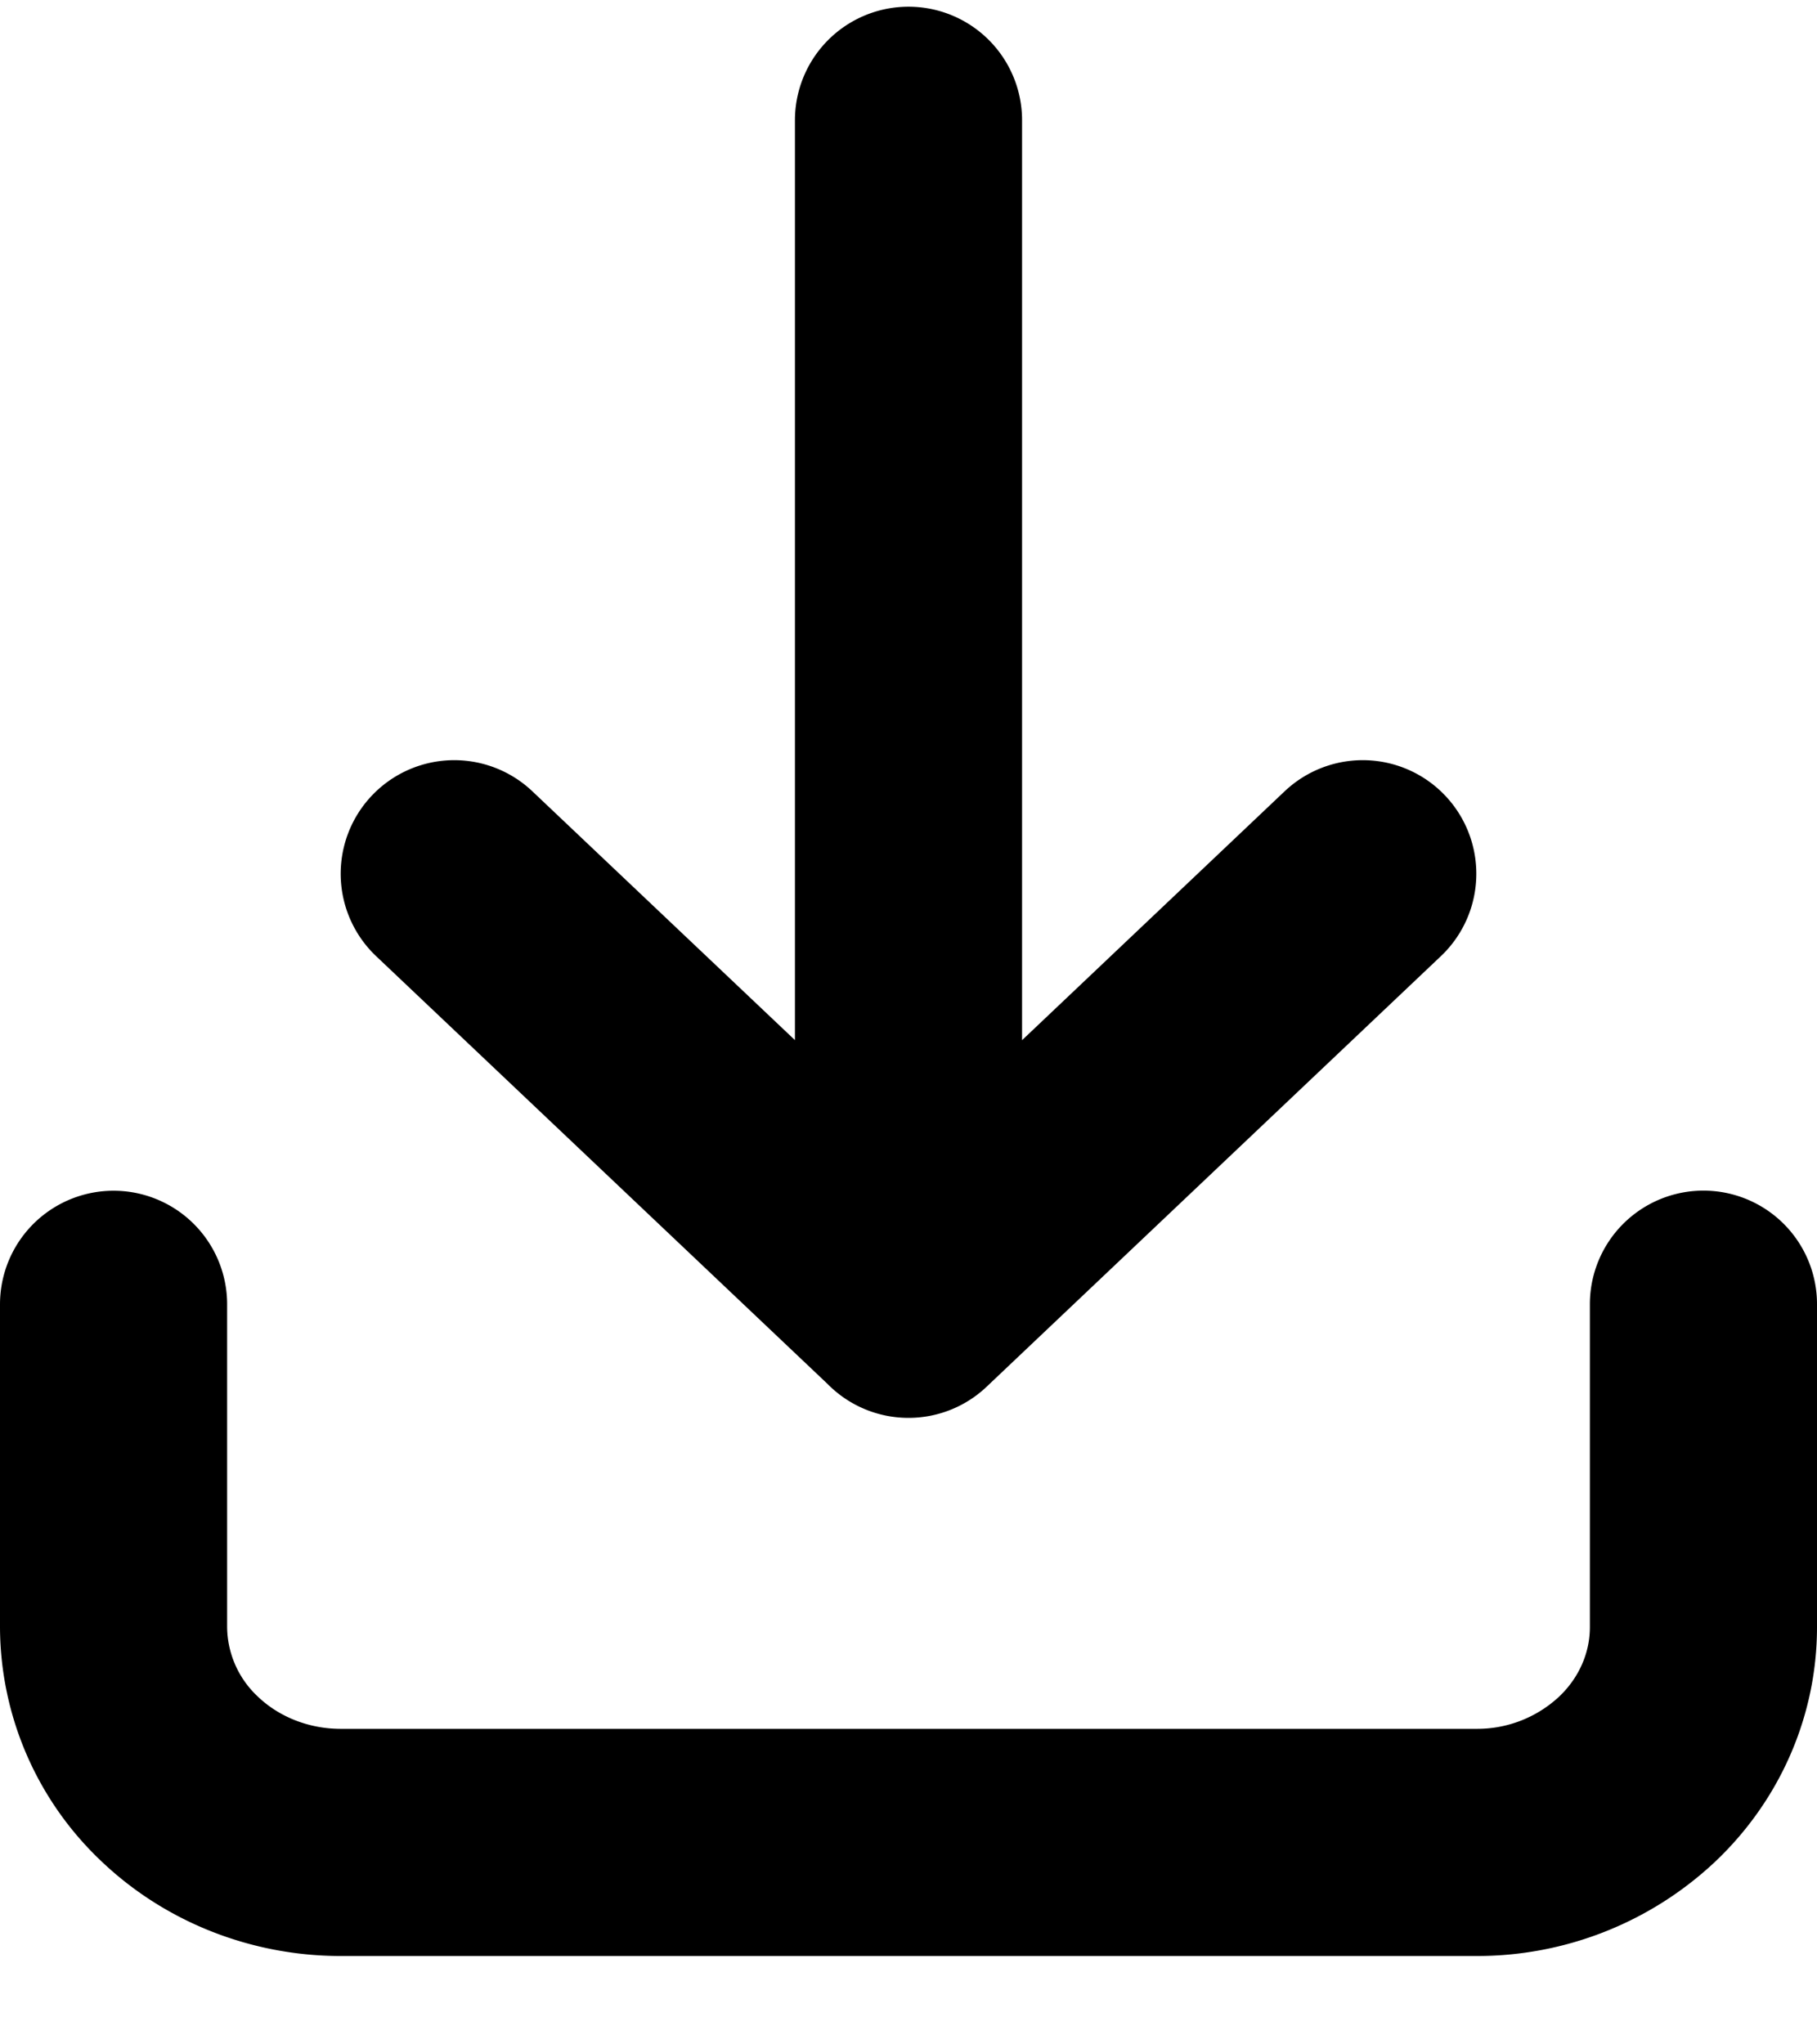
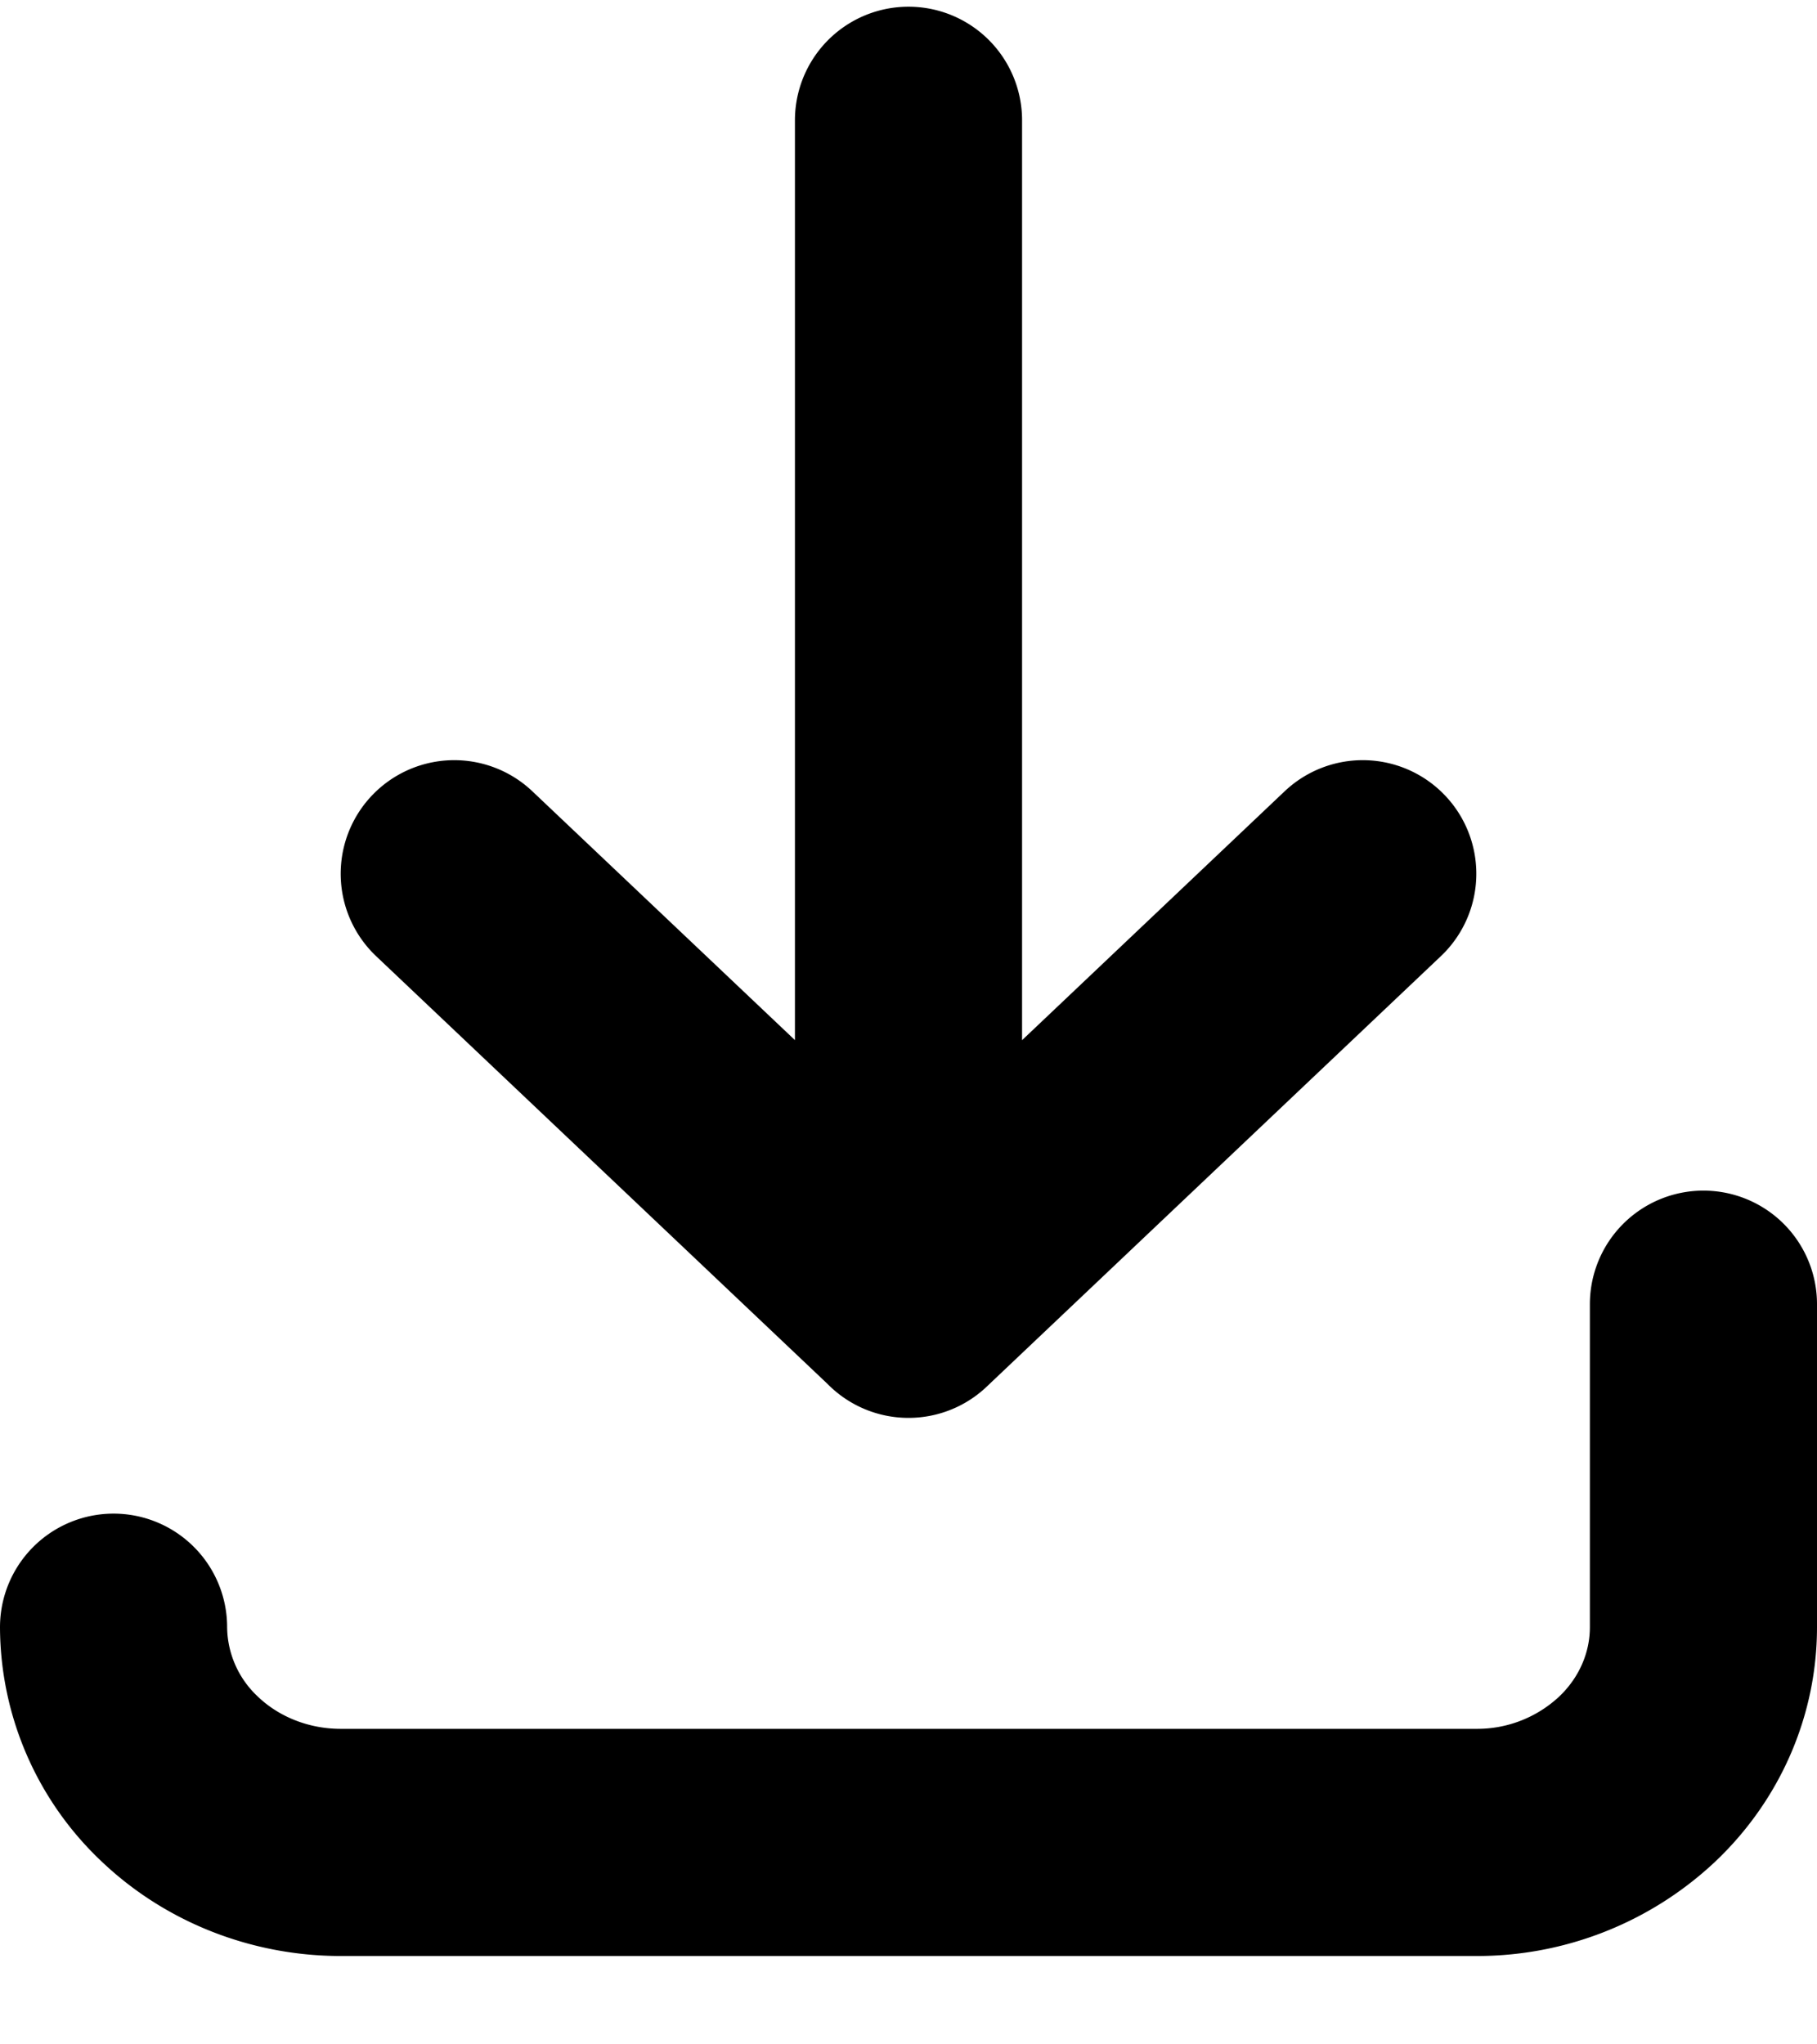
<svg xmlns="http://www.w3.org/2000/svg" fill="none" viewBox="0 0 16 18">
-   <path stroke="currentColor" stroke-linecap="round" stroke-linejoin="round" stroke-width="2" d="M8 1.059v10.425m0 0 4-3.791m-4 3.79-4-3.79m11 3.79v2.844c0 .502-.21.985-.586 1.34a2.058 2.058 0 0 1-1.414.555H3c-.53 0-1.04-.2-1.414-.555A1.847 1.847 0 0 1 1 14.327v-2.843" />
+   <path stroke="currentColor" stroke-linecap="round" stroke-linejoin="round" stroke-width="2" d="M8 1.059v10.425m0 0 4-3.791m-4 3.79-4-3.79m11 3.79v2.844c0 .502-.21.985-.586 1.34a2.058 2.058 0 0 1-1.414.555H3c-.53 0-1.04-.2-1.414-.555A1.847 1.847 0 0 1 1 14.327" />
</svg>